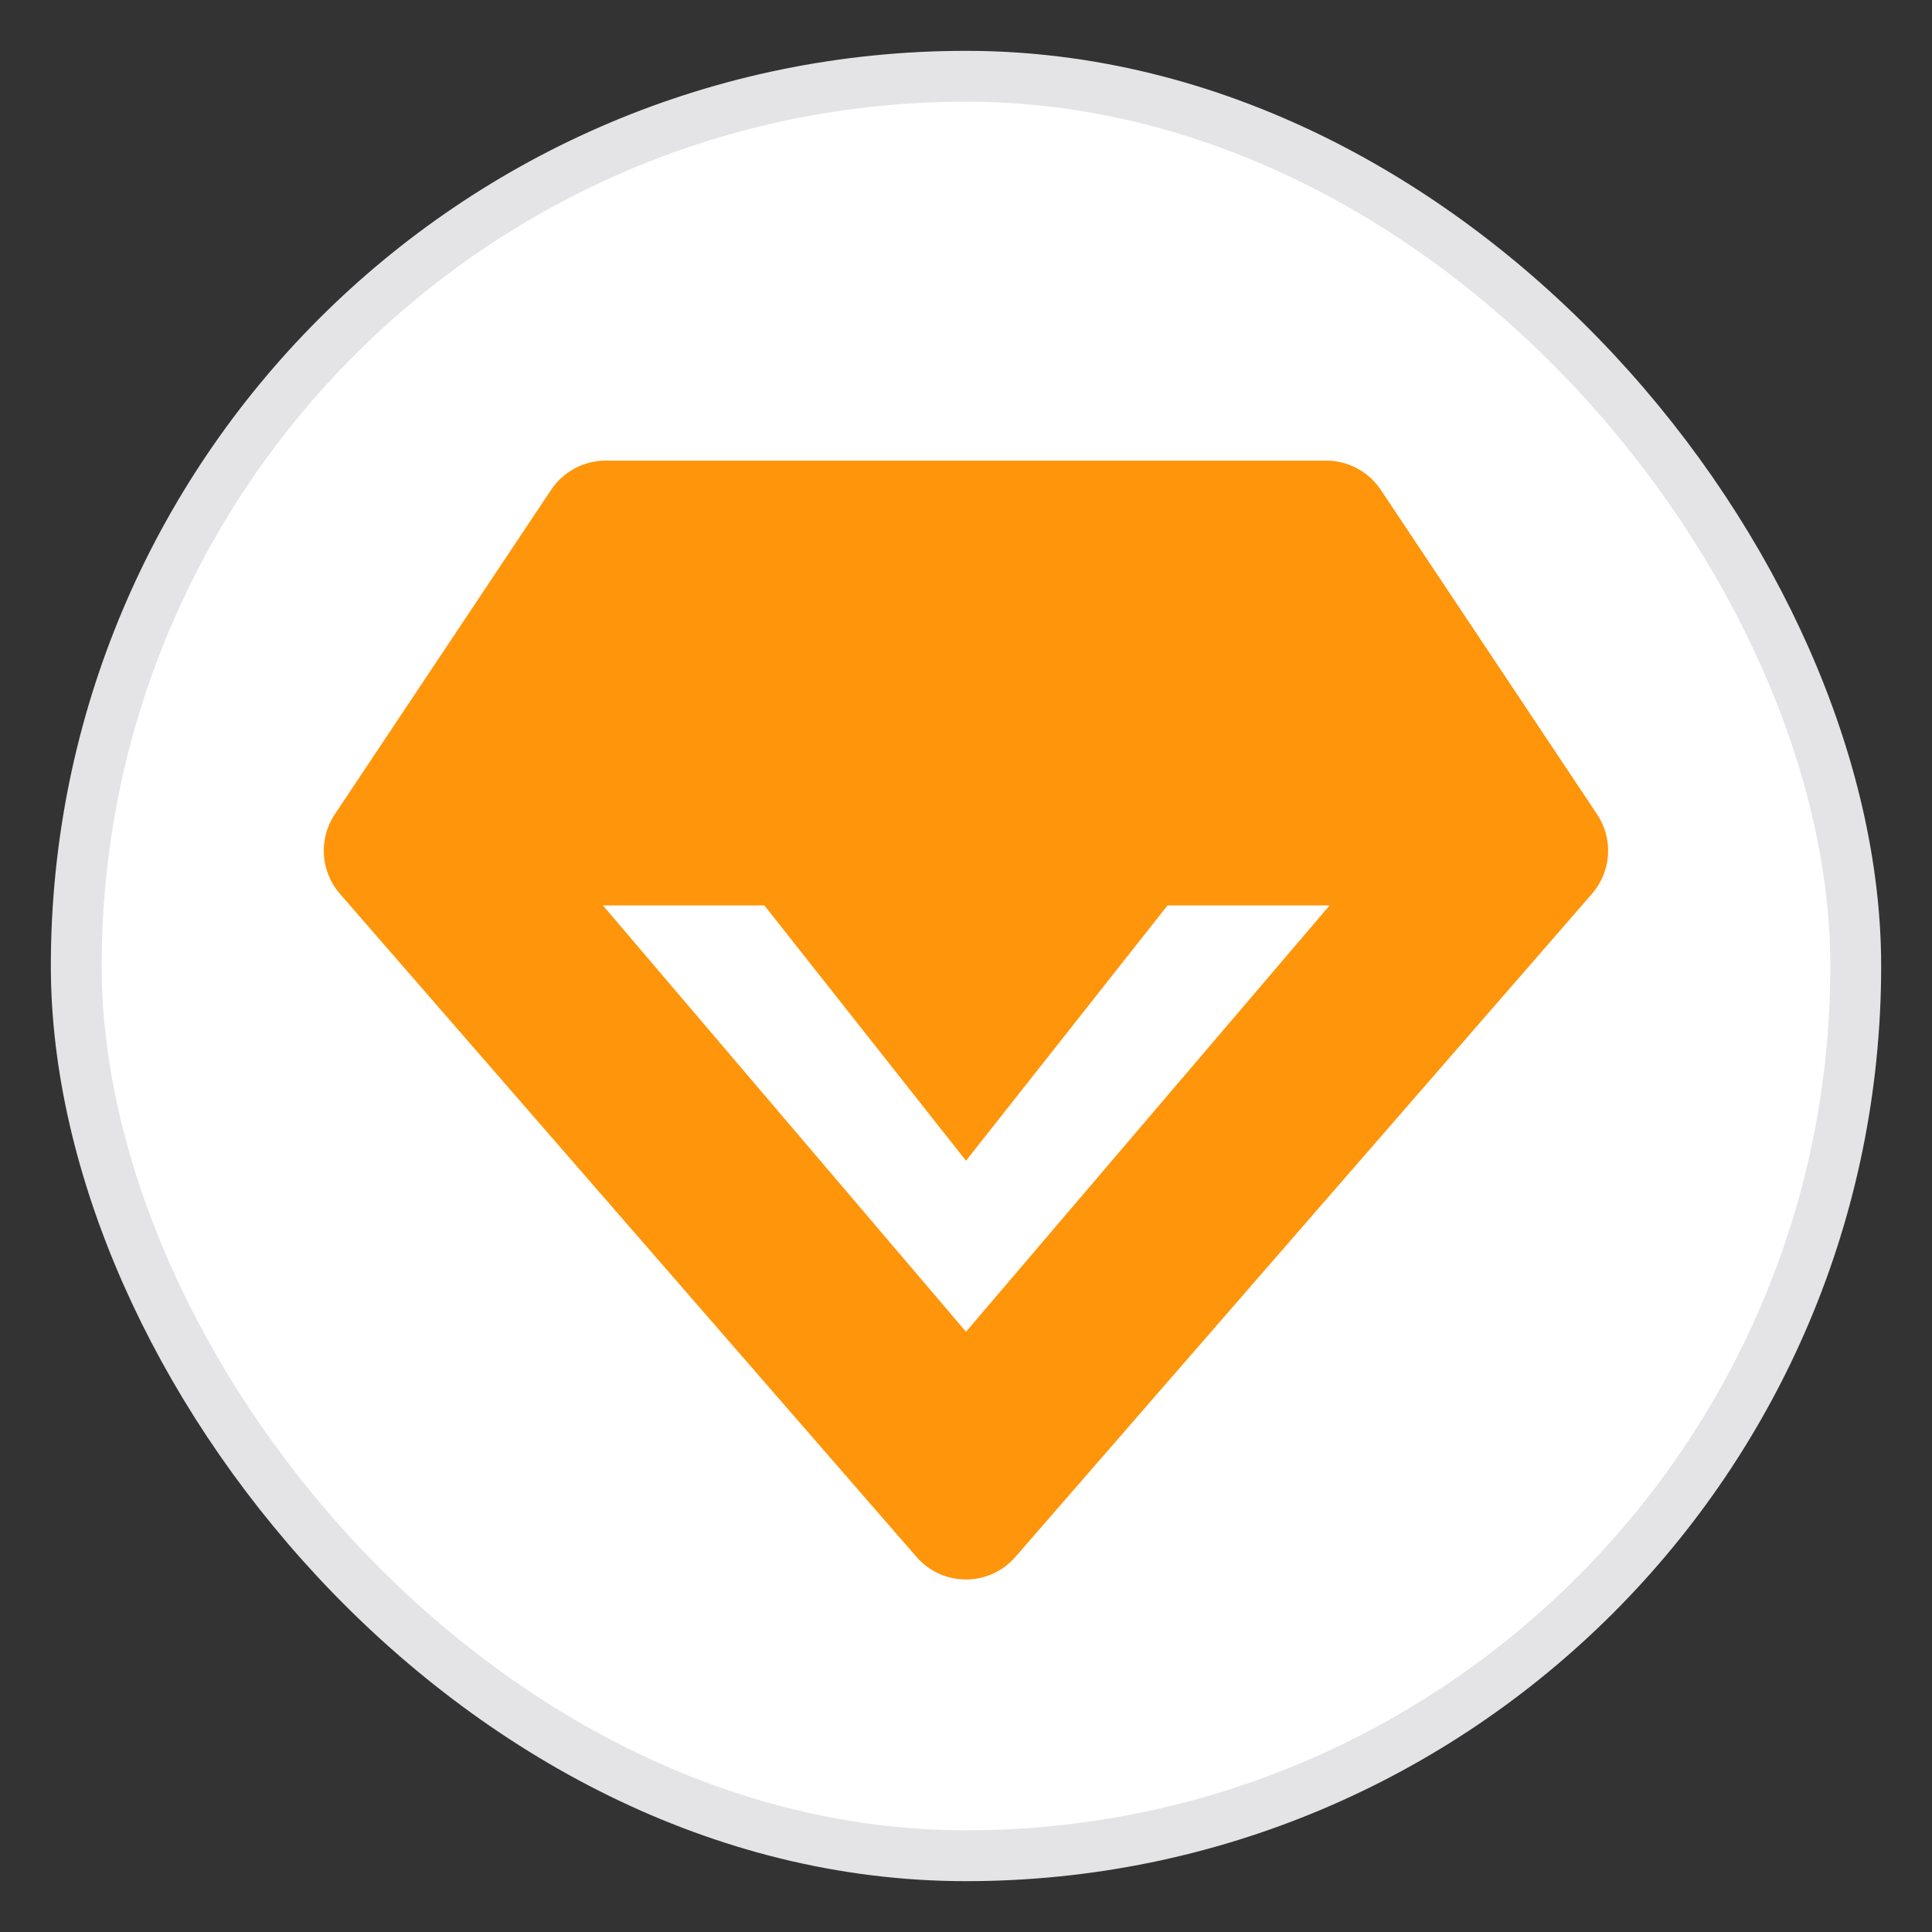
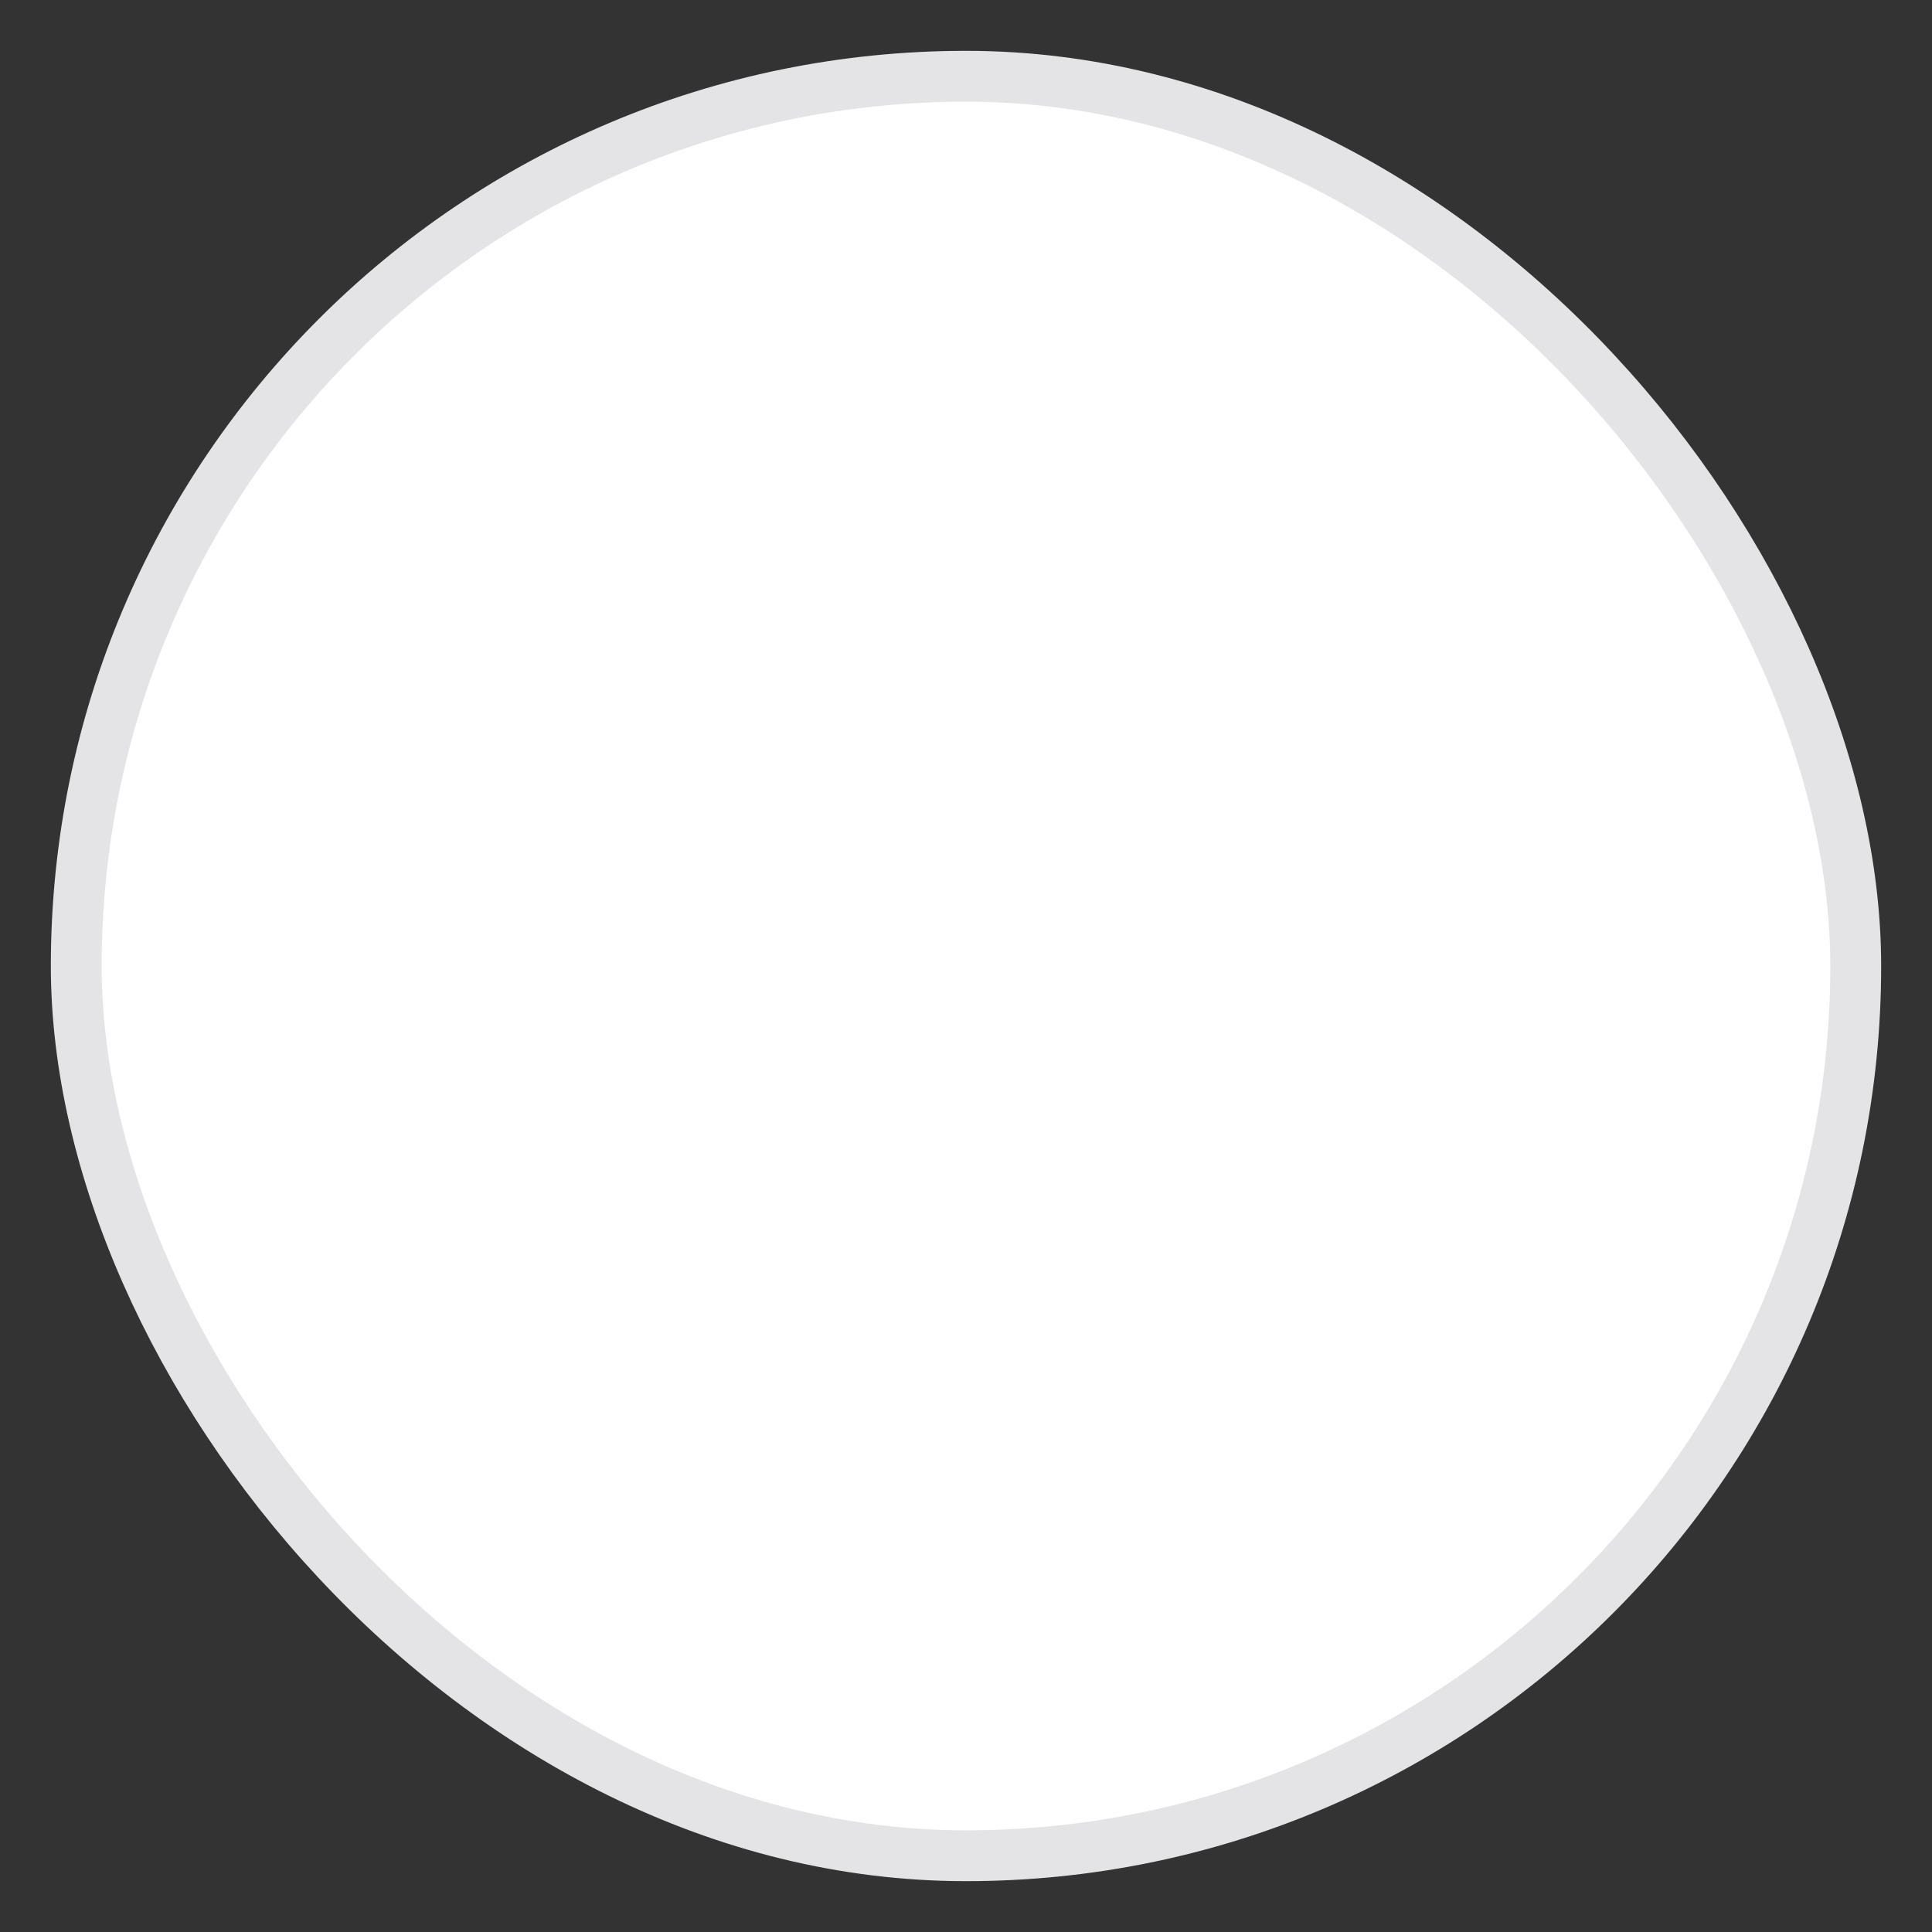
<svg xmlns="http://www.w3.org/2000/svg" width="19" height="19" viewBox="0 0 19 19" fill="none">
  <rect x="0" y="0" width="19" height="19" fill="#333333" stroke="none" />
  <rect x="0.75" y="0.75" width="17.5" height="17.5" rx="8.75" fill="white" />
  <rect x="0.75" y="0.75" width="17.5" height="17.5" rx="8.75" stroke="#E4E4E7" stroke-width="0.5" />
-   <path d="M13.579 4.817C13.459 4.638 13.258 4.53 13.043 4.53H5.956C5.741 4.53 5.54 4.638 5.42 4.817L3.292 8.009C3.131 8.251 3.152 8.57 3.342 8.789L9.013 15.311C9.27 15.607 9.729 15.607 9.986 15.311L15.657 8.789C15.847 8.57 15.868 8.251 15.707 8.009L13.579 4.817ZM9.5 13.097L5.929 8.904H7.517L9.5 11.415L11.482 8.904H13.076L9.5 13.097Z" fill="#FF950A" />
</svg>